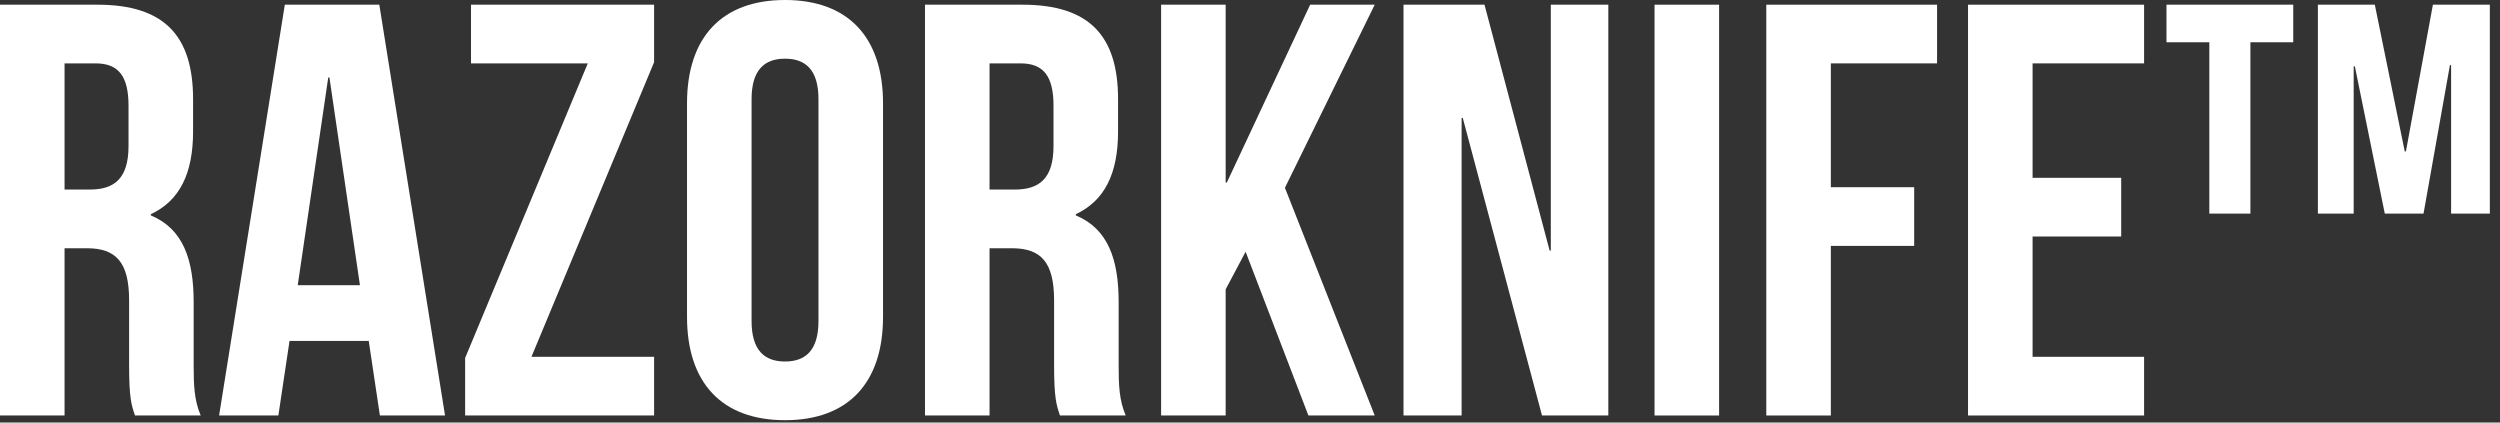
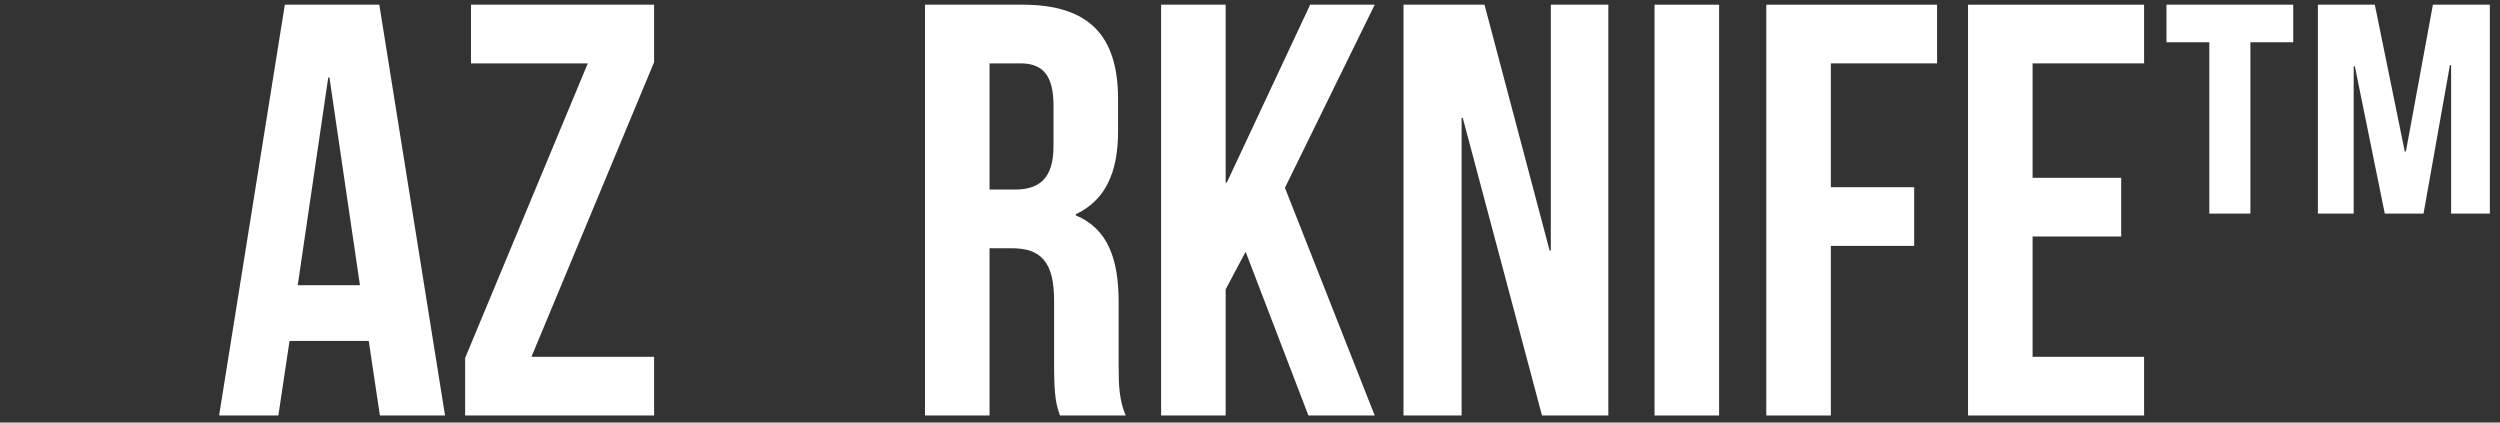
<svg xmlns="http://www.w3.org/2000/svg" width="213" height="36" viewBox="0 0 213 36" fill="none">
  <rect x="0" y="0" width="213" height="36" fill="#333333" stroke="none" />
  <path d="M202.334 0.4L204.884 12.9H204.984L207.284 0.4H212.134V18.2H208.834V5.55H208.734L206.484 18.2H203.184L200.634 5.65H200.534V18.2H197.484V0.4H202.334ZM184.584 3.6V0.4H195.384V3.6H191.734V18.2H188.234V3.6H184.584Z" fill="white" />
  <path d="M173.176 5.4V15.15H180.726V20.15H173.176V30.4H182.676V35.4H167.676V0.4H182.676V5.4H173.176Z" fill="white" />
  <path d="M155.988 5.4V15.95H163.088V20.95H155.988V35.4H150.488V0.4H165.038V5.4H155.988Z" fill="white" />
  <path d="M140.967 35.4V0.4H146.467V35.4H140.967Z" fill="white" />
  <path d="M131.379 35.4L124.629 10.05H124.529V35.4H119.579V0.4H126.479L132.029 21.35H132.129V0.4H137.029V35.4H131.379Z" fill="white" />
  <path d="M111.476 35.4L106.126 21.45L104.426 24.65V35.4H98.926V0.4H104.426V15.55H104.526L111.626 0.4H117.126L109.476 16L117.126 35.4H111.476Z" fill="white" />
  <path d="M95.909 35.4H90.309C90.009 34.5 89.809 33.95 89.809 31.1V25.6C89.809 22.35 88.709 21.15 86.209 21.15H84.309V35.4H78.809V0.4H87.109C92.809 0.4 95.259 3.05 95.259 8.45V11.2C95.259 14.8 94.109 17.1 91.659 18.25V18.35C94.409 19.5 95.309 22.1 95.309 25.75V31.15C95.309 32.85 95.359 34.1 95.909 35.4ZM86.959 5.4H84.309V16.15H86.459C88.509 16.15 89.759 15.25 89.759 12.45V9C89.759 6.5 88.909 5.4 86.959 5.4Z" fill="white" />
-   <path d="M64.034 8.45V27.35C64.034 29.85 65.134 30.8 66.884 30.8C68.634 30.8 69.734 29.85 69.734 27.35V8.45C69.734 5.95 68.634 5 66.884 5C65.134 5 64.034 5.95 64.034 8.45ZM58.534 27V8.8C58.534 3.2 61.484 0 66.884 0C72.284 0 75.234 3.2 75.234 8.8V27C75.234 32.6 72.284 35.8 66.884 35.8C61.484 35.8 58.534 32.6 58.534 27Z" fill="white" />
  <path d="M40.129 0.4H55.729V5.3L45.279 30.4H55.729V35.4H39.629V30.5L50.079 5.4H40.129V0.4Z" fill="white" />
  <path d="M32.317 0.4L37.917 35.4H32.367L31.417 29.05H24.667L23.717 35.4H18.667L24.267 0.4H32.317ZM27.967 6.6L25.367 24.3H30.667L28.067 6.6H27.967Z" fill="white" />
-   <path d="M17.1 35.4H11.5C11.2 34.5 11 33.95 11 31.1V25.6C11 22.35 9.9 21.15 7.4 21.15H5.5V35.4H0V0.4H8.3C14 0.4 16.45 3.05 16.45 8.45V11.2C16.45 14.8 15.3 17.1 12.85 18.25V18.35C15.6 19.5 16.5 22.1 16.5 25.75V31.15C16.5 32.85 16.55 34.1 17.1 35.4ZM8.15 5.4H5.5V16.15H7.65C9.7 16.15 10.95 15.25 10.95 12.45V9C10.95 6.5 10.1 5.4 8.15 5.4Z" fill="white" />
</svg>